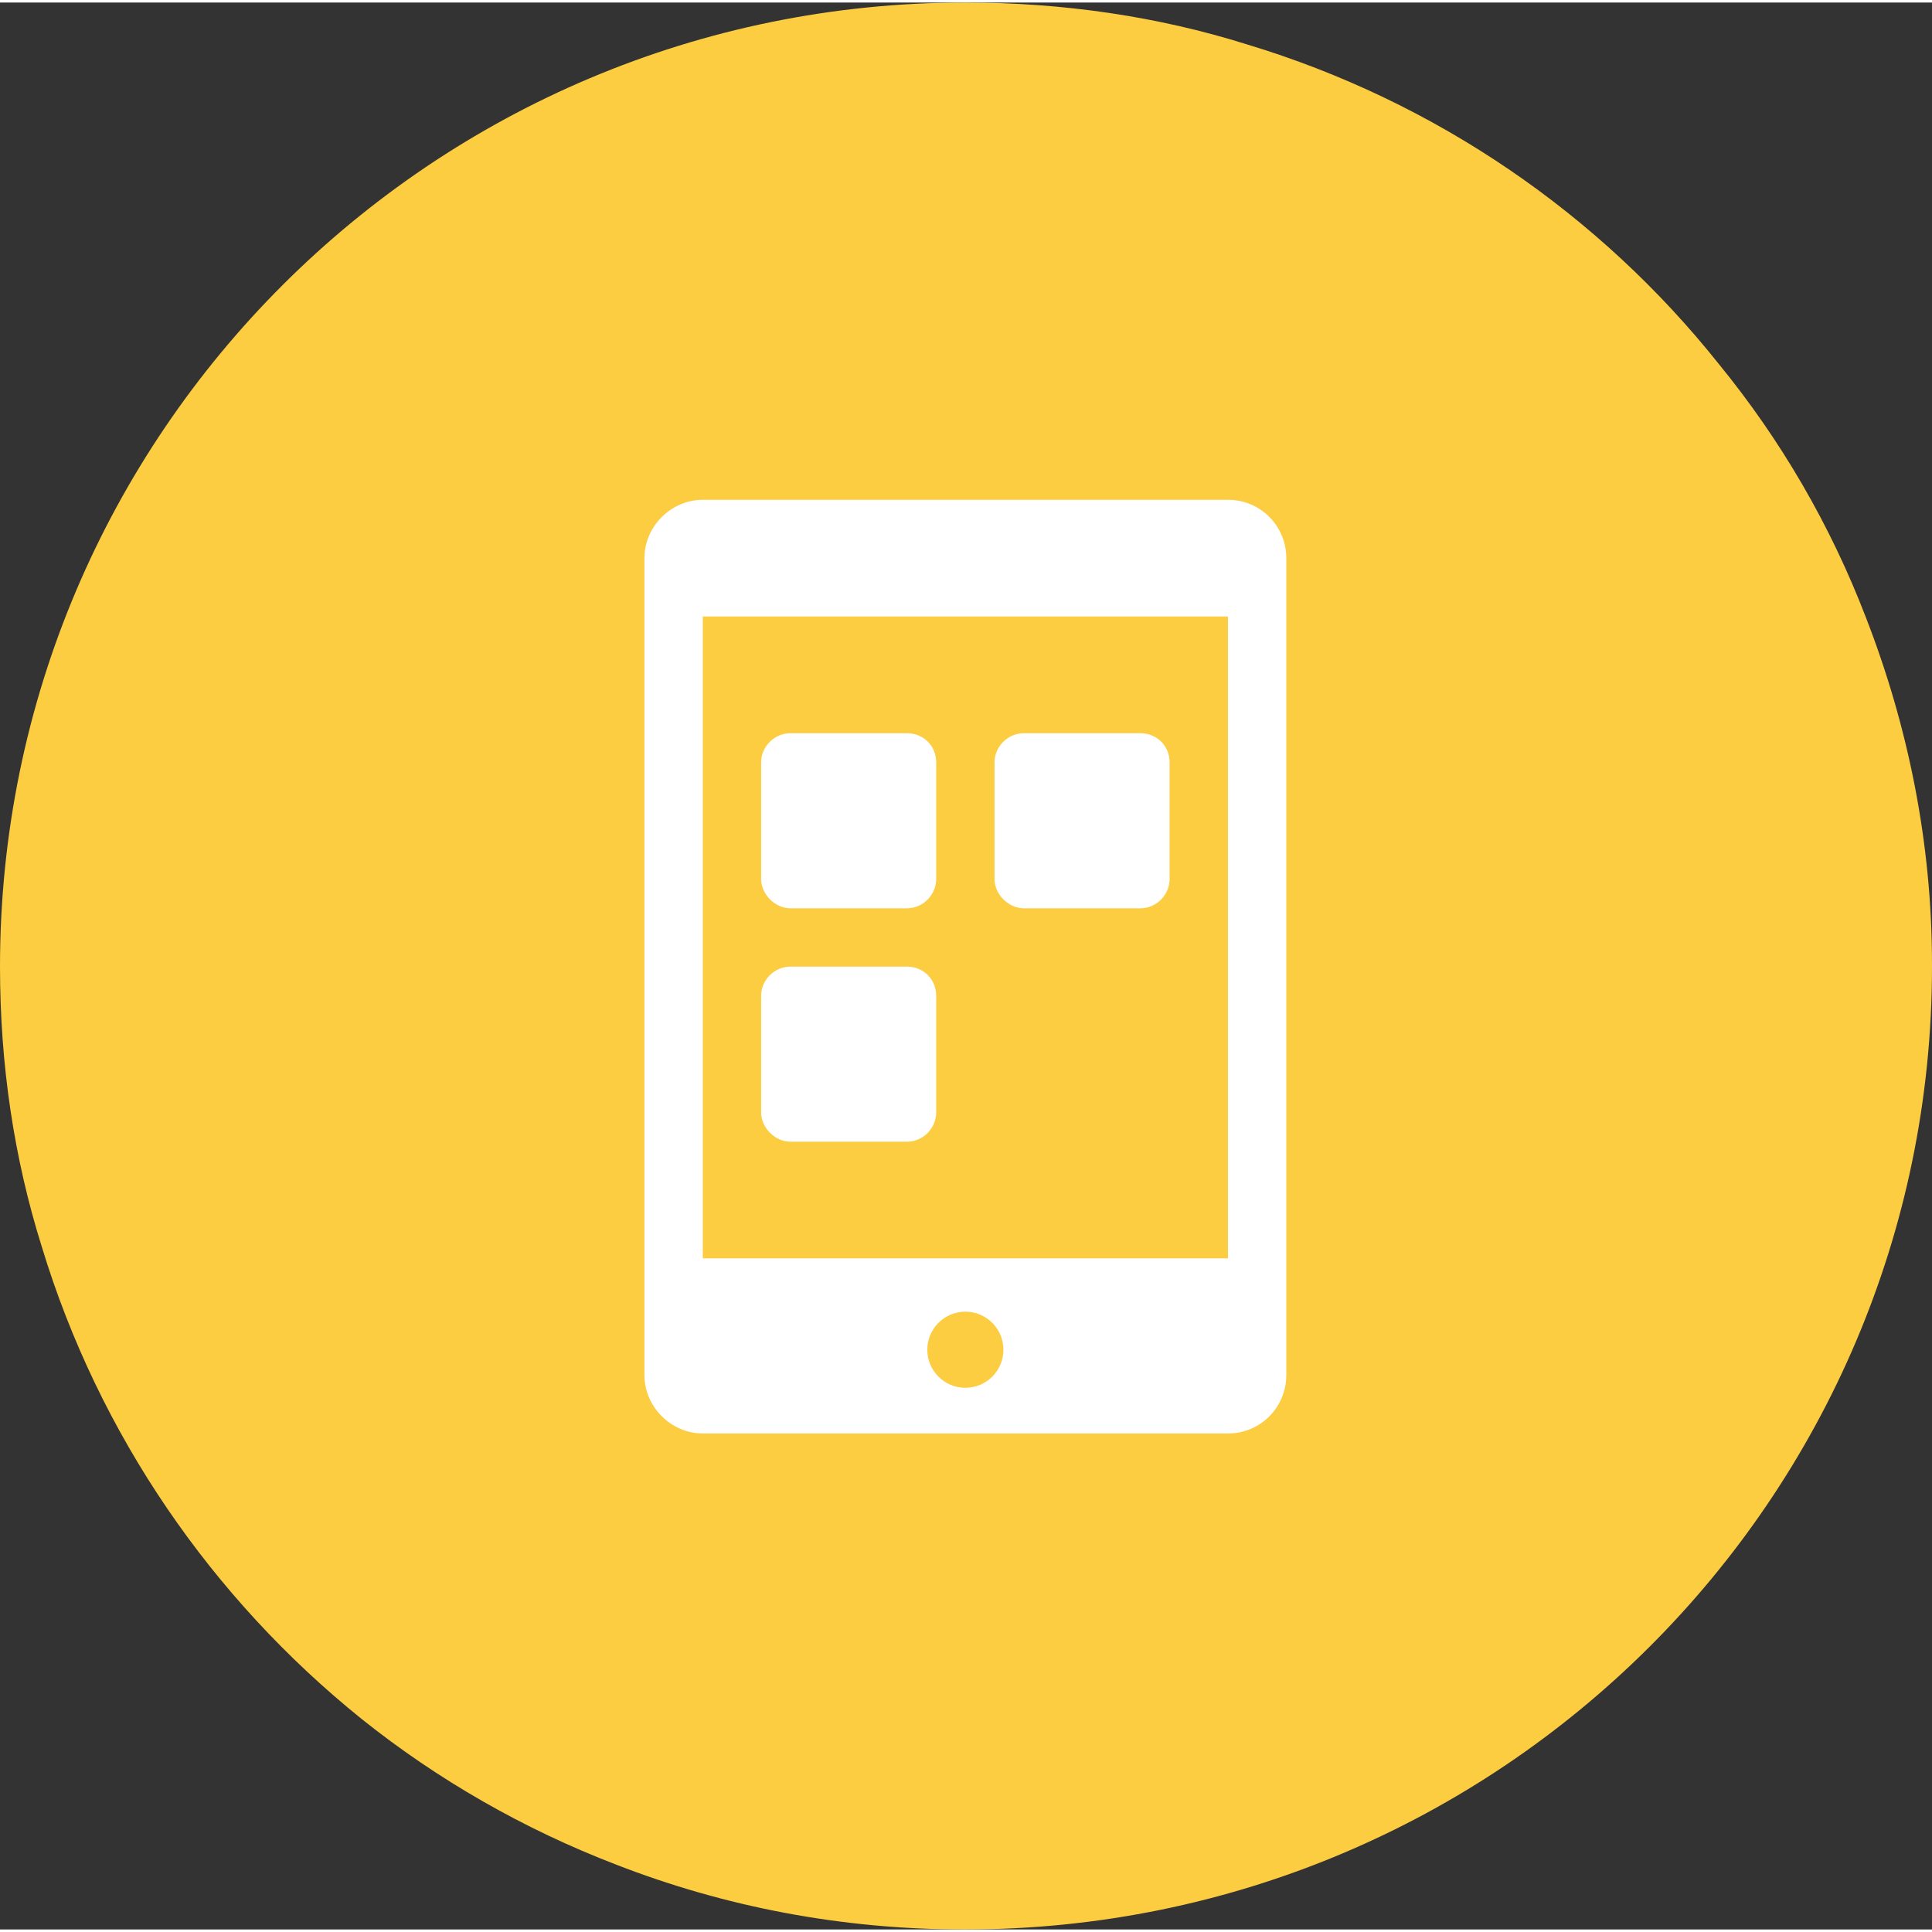
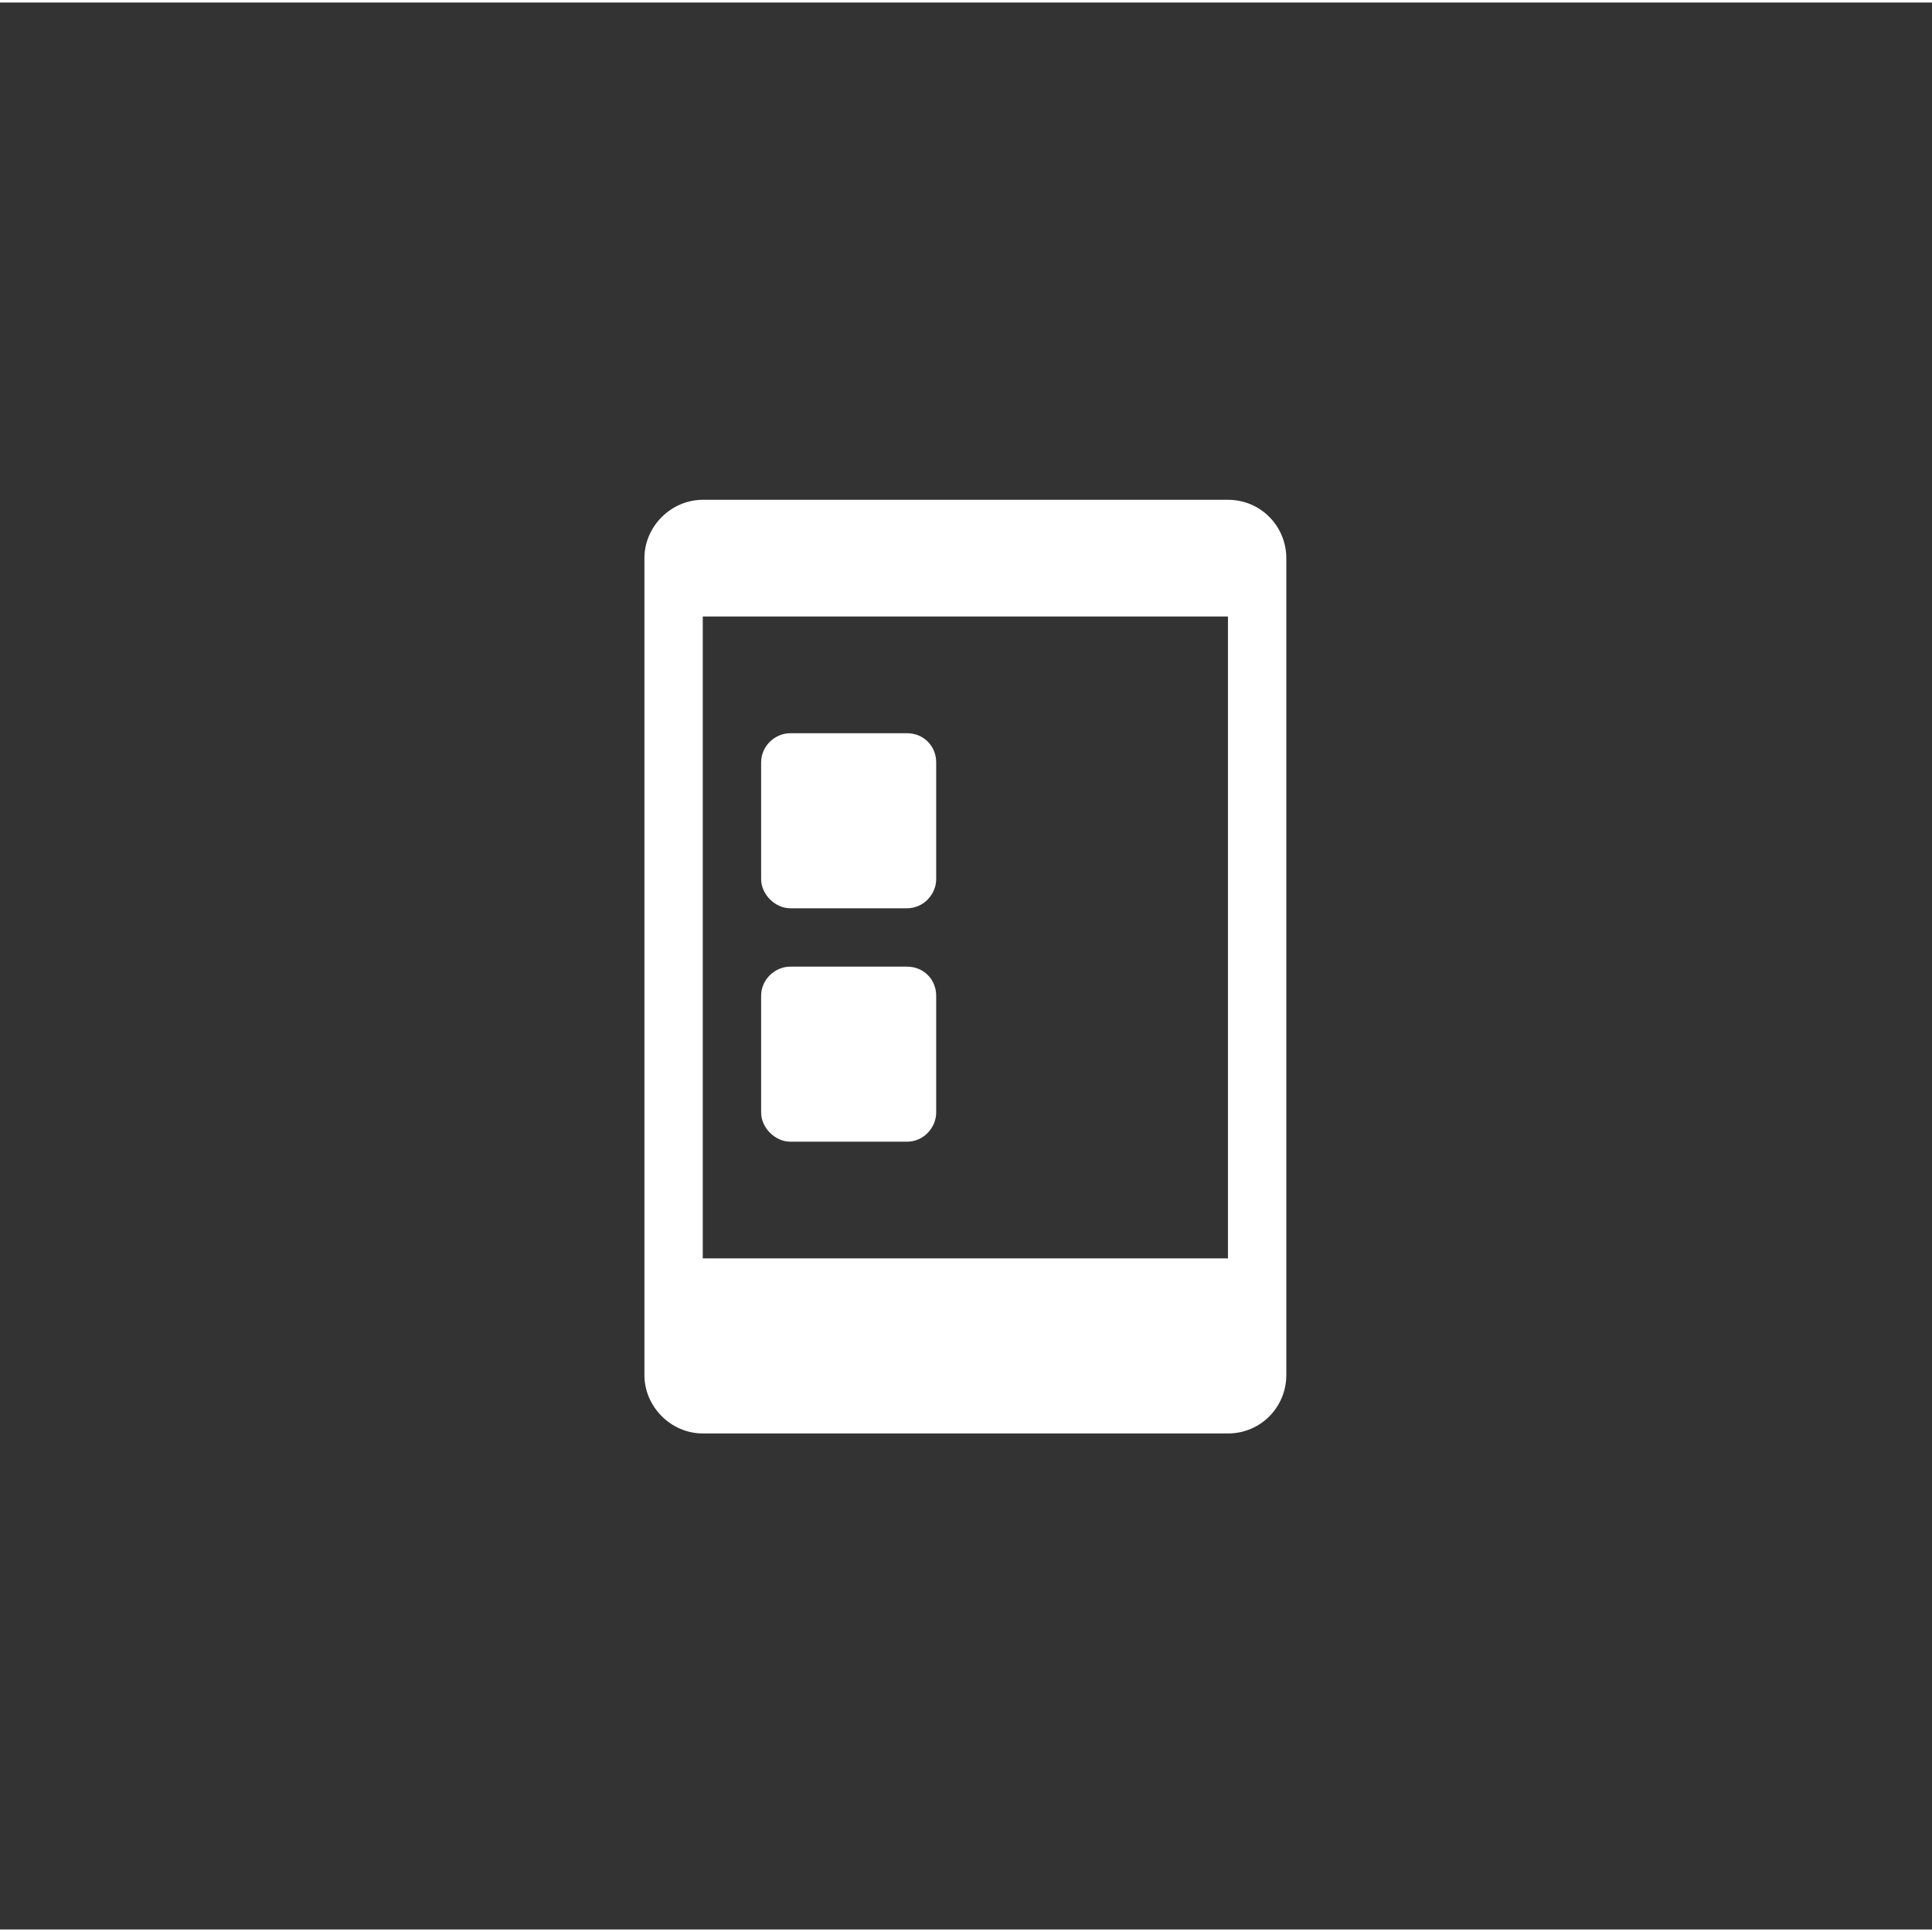
<svg xmlns="http://www.w3.org/2000/svg" xml:space="preserve" width="62px" height="62px" version="1.1" style="shape-rendering:geometricPrecision; text-rendering:geometricPrecision; image-rendering:optimizeQuality; fill-rule:evenodd; clip-rule:evenodd" viewBox="0 0 15.23 15.19">
  <rect x="0" y="0" width="15.23" height="15.19" fill="#333333" stroke="none" />
  <defs>
    <style type="text/css">
   
    .fil0 {fill:#FCCD41}
    .fil1 {fill:white;fill-rule:nonzero}
   
  </style>
  </defs>
  <g id="Layer_x0020_1">
    <g id="_3066537433344">
-       <path id="Fill-1" class="fil0" d="M7.61 0c-4.2,0 -7.61,3.4 -7.61,7.6l0 0c0,0.77 0.11,1.51 0.33,2.21l0 0c0.45,1.48 1.34,2.77 2.52,3.72l0 0c0.6,0.48 1.28,0.87 2.01,1.15l0 0c0.85,0.33 1.77,0.51 2.74,0.51l0 0 0.01 0c4.21,0 7.62,-3.4 7.62,-7.59l0 0 0 -0.02c0,-0.96 -0.19,-1.88 -0.52,-2.73l0 0c-0.28,-0.73 -0.67,-1.4 -1.16,-2l0 0c-0.94,-1.18 -2.23,-2.07 -3.72,-2.52l0 0c-0.7,-0.22 -1.45,-0.33 -2.22,-0.33z" />
      <g>
        <g>
          <g>
            <path class="fil1" d="M9.68 3.92l-4.14 0c-0.25,0 -0.46,0.21 -0.46,0.46l0 6.44c0,0.25 0.21,0.46 0.46,0.46l4.14 0c0.26,0 0.46,-0.21 0.46,-0.46l0 -6.44c0,-0.25 -0.2,-0.46 -0.46,-0.46zm0 5.98l-4.14 0 0 -5.06 4.14 0 0 5.06z" />
          </g>
        </g>
        <g>
          <g>
            <path class="fil1" d="M7.15 5.76l-0.92 0c-0.12,0 -0.23,0.1 -0.23,0.23l0 0.92c0,0.12 0.11,0.23 0.23,0.23l0.92 0c0.13,0 0.23,-0.11 0.23,-0.23l0 -0.92c0,-0.13 -0.1,-0.23 -0.23,-0.23z" />
          </g>
        </g>
        <g>
          <g>
            <path class="fil1" d="M7.15 7.6l-0.92 0c-0.12,0 -0.23,0.1 -0.23,0.23l0 0.92c0,0.12 0.11,0.23 0.23,0.23l0.92 0c0.13,0 0.23,-0.11 0.23,-0.23l0 -0.92c0,-0.13 -0.1,-0.23 -0.23,-0.23z" />
          </g>
        </g>
        <g>
          <g>
-             <path class="fil1" d="M8.99 5.76l-0.92 0c-0.12,0 -0.23,0.1 -0.23,0.23l0 0.92c0,0.12 0.11,0.23 0.23,0.23l0.92 0c0.13,0 0.23,-0.11 0.23,-0.23l0 -0.92c0,-0.13 -0.1,-0.23 -0.23,-0.23z" />
-           </g>
+             </g>
        </g>
-         <circle class="fil0" cx="7.61" cy="10.62" r="0.3" />
      </g>
    </g>
  </g>
</svg>